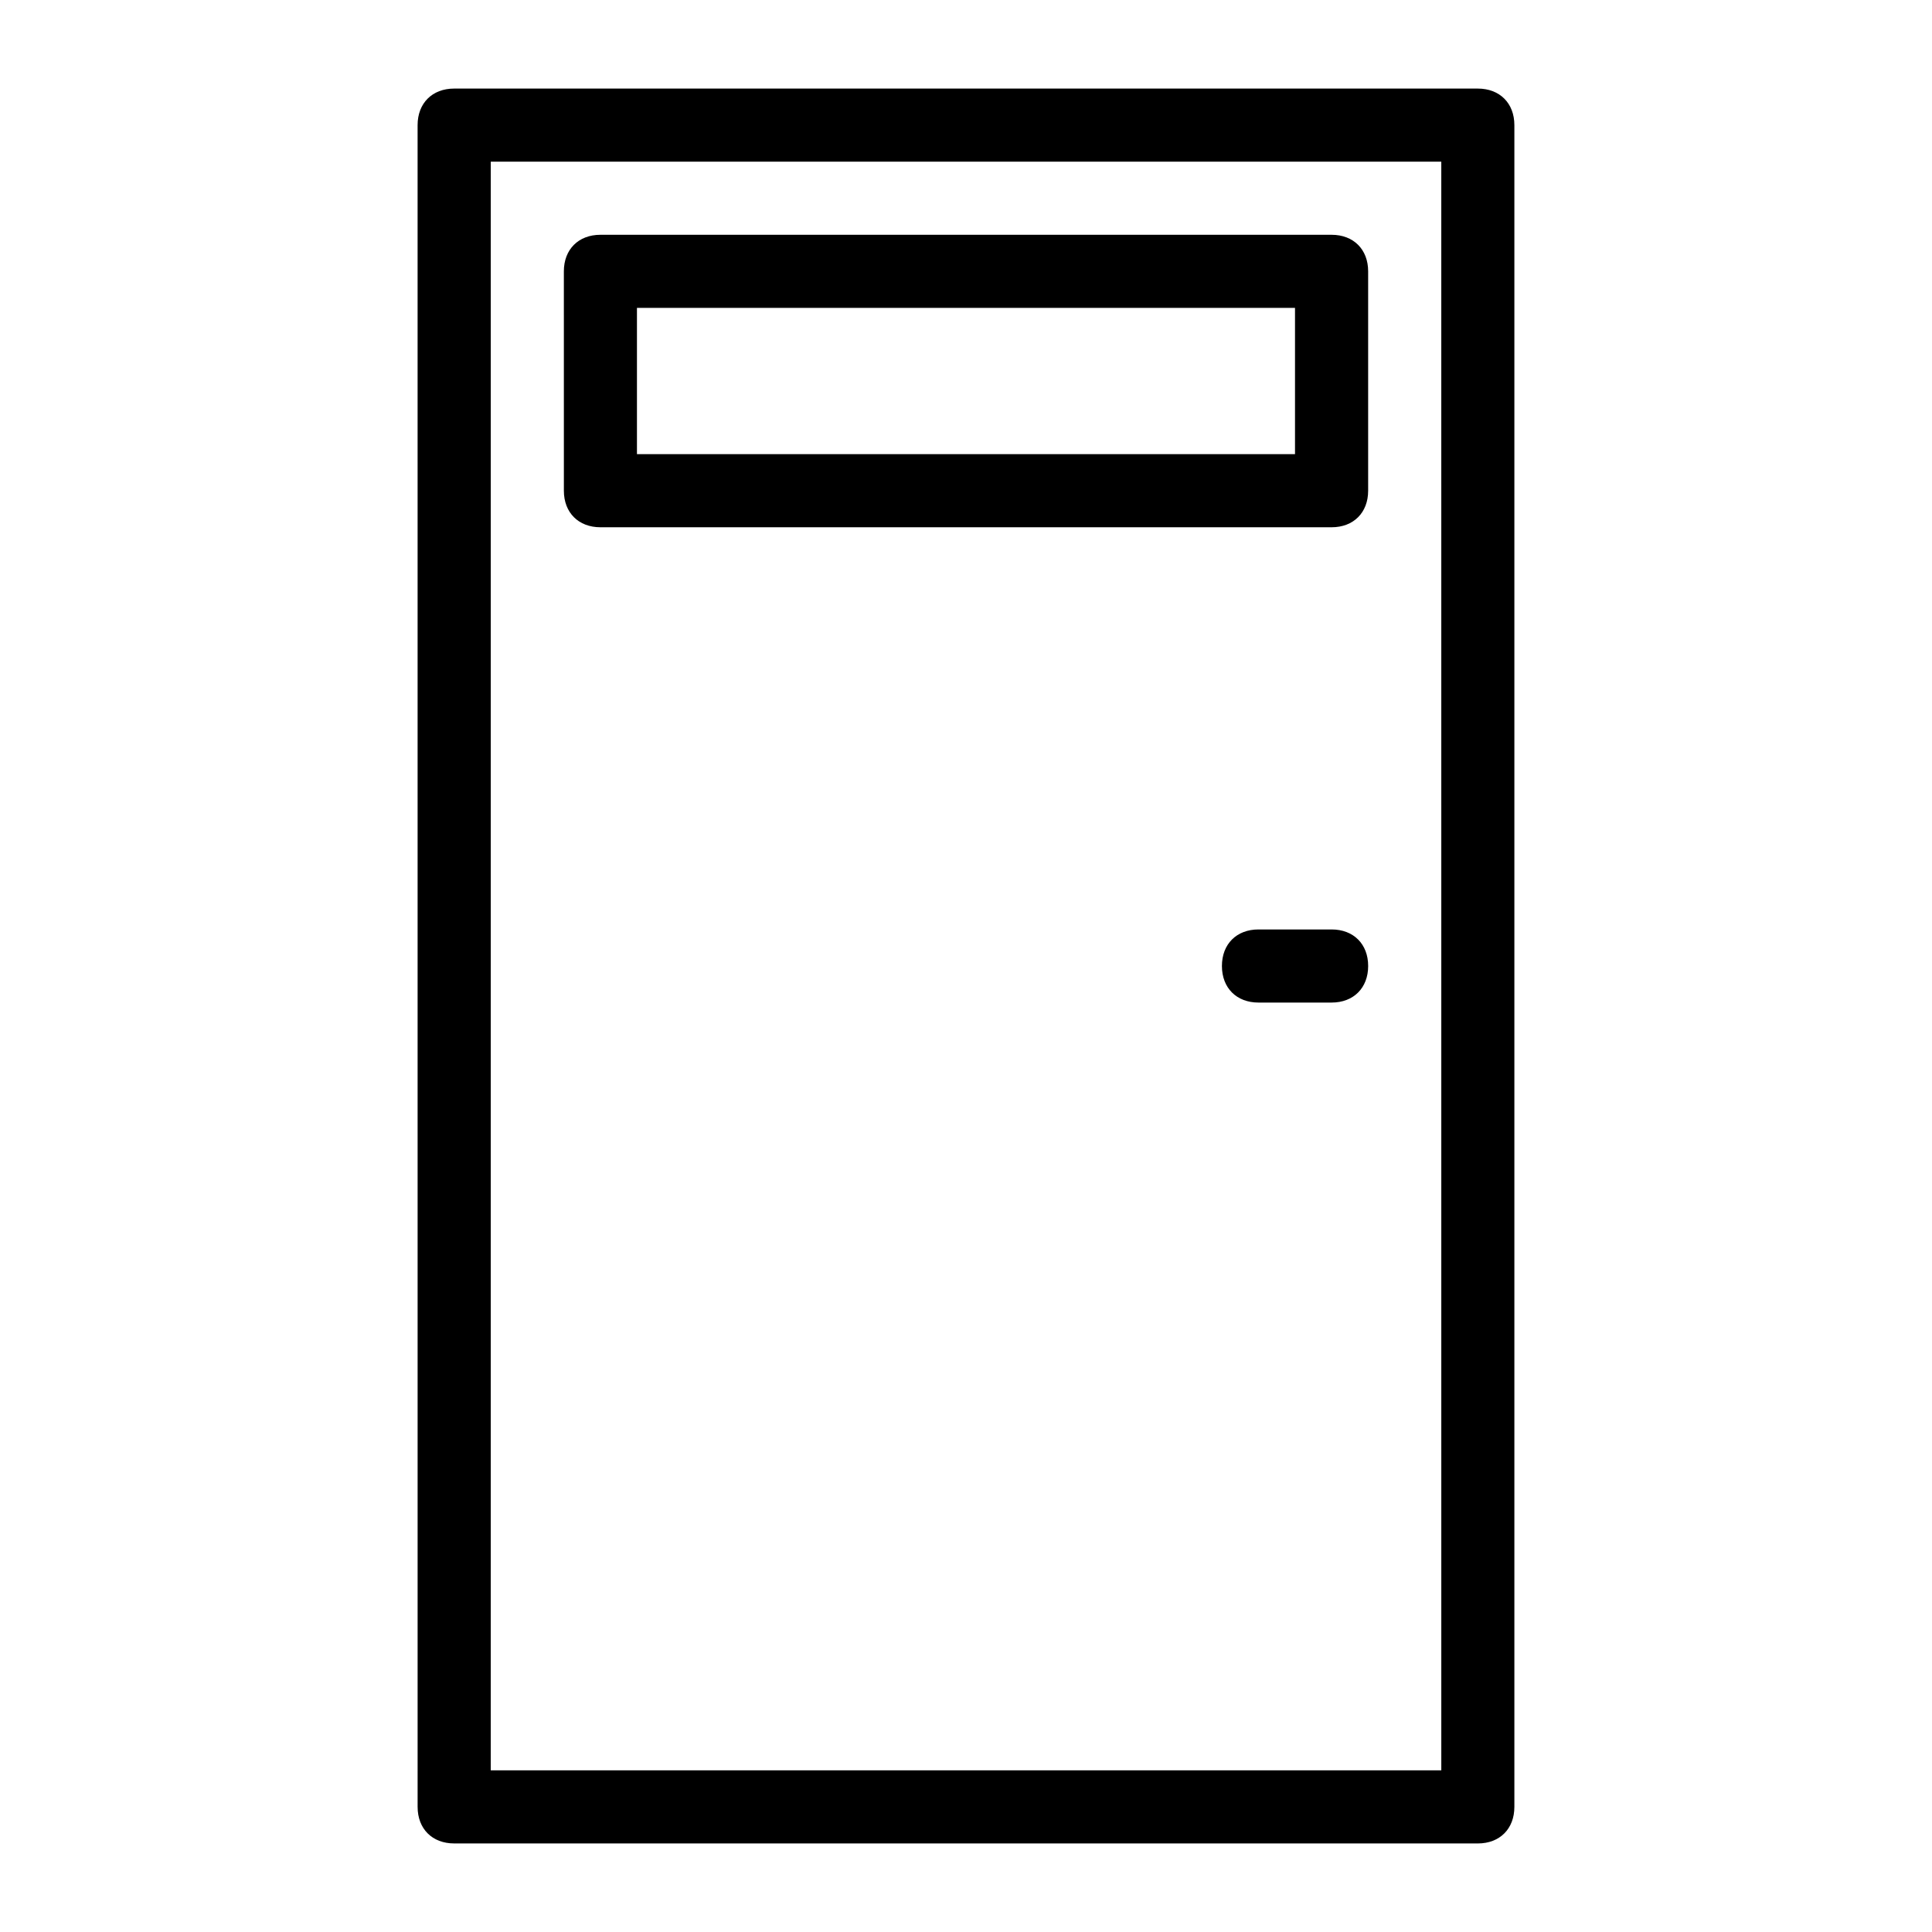
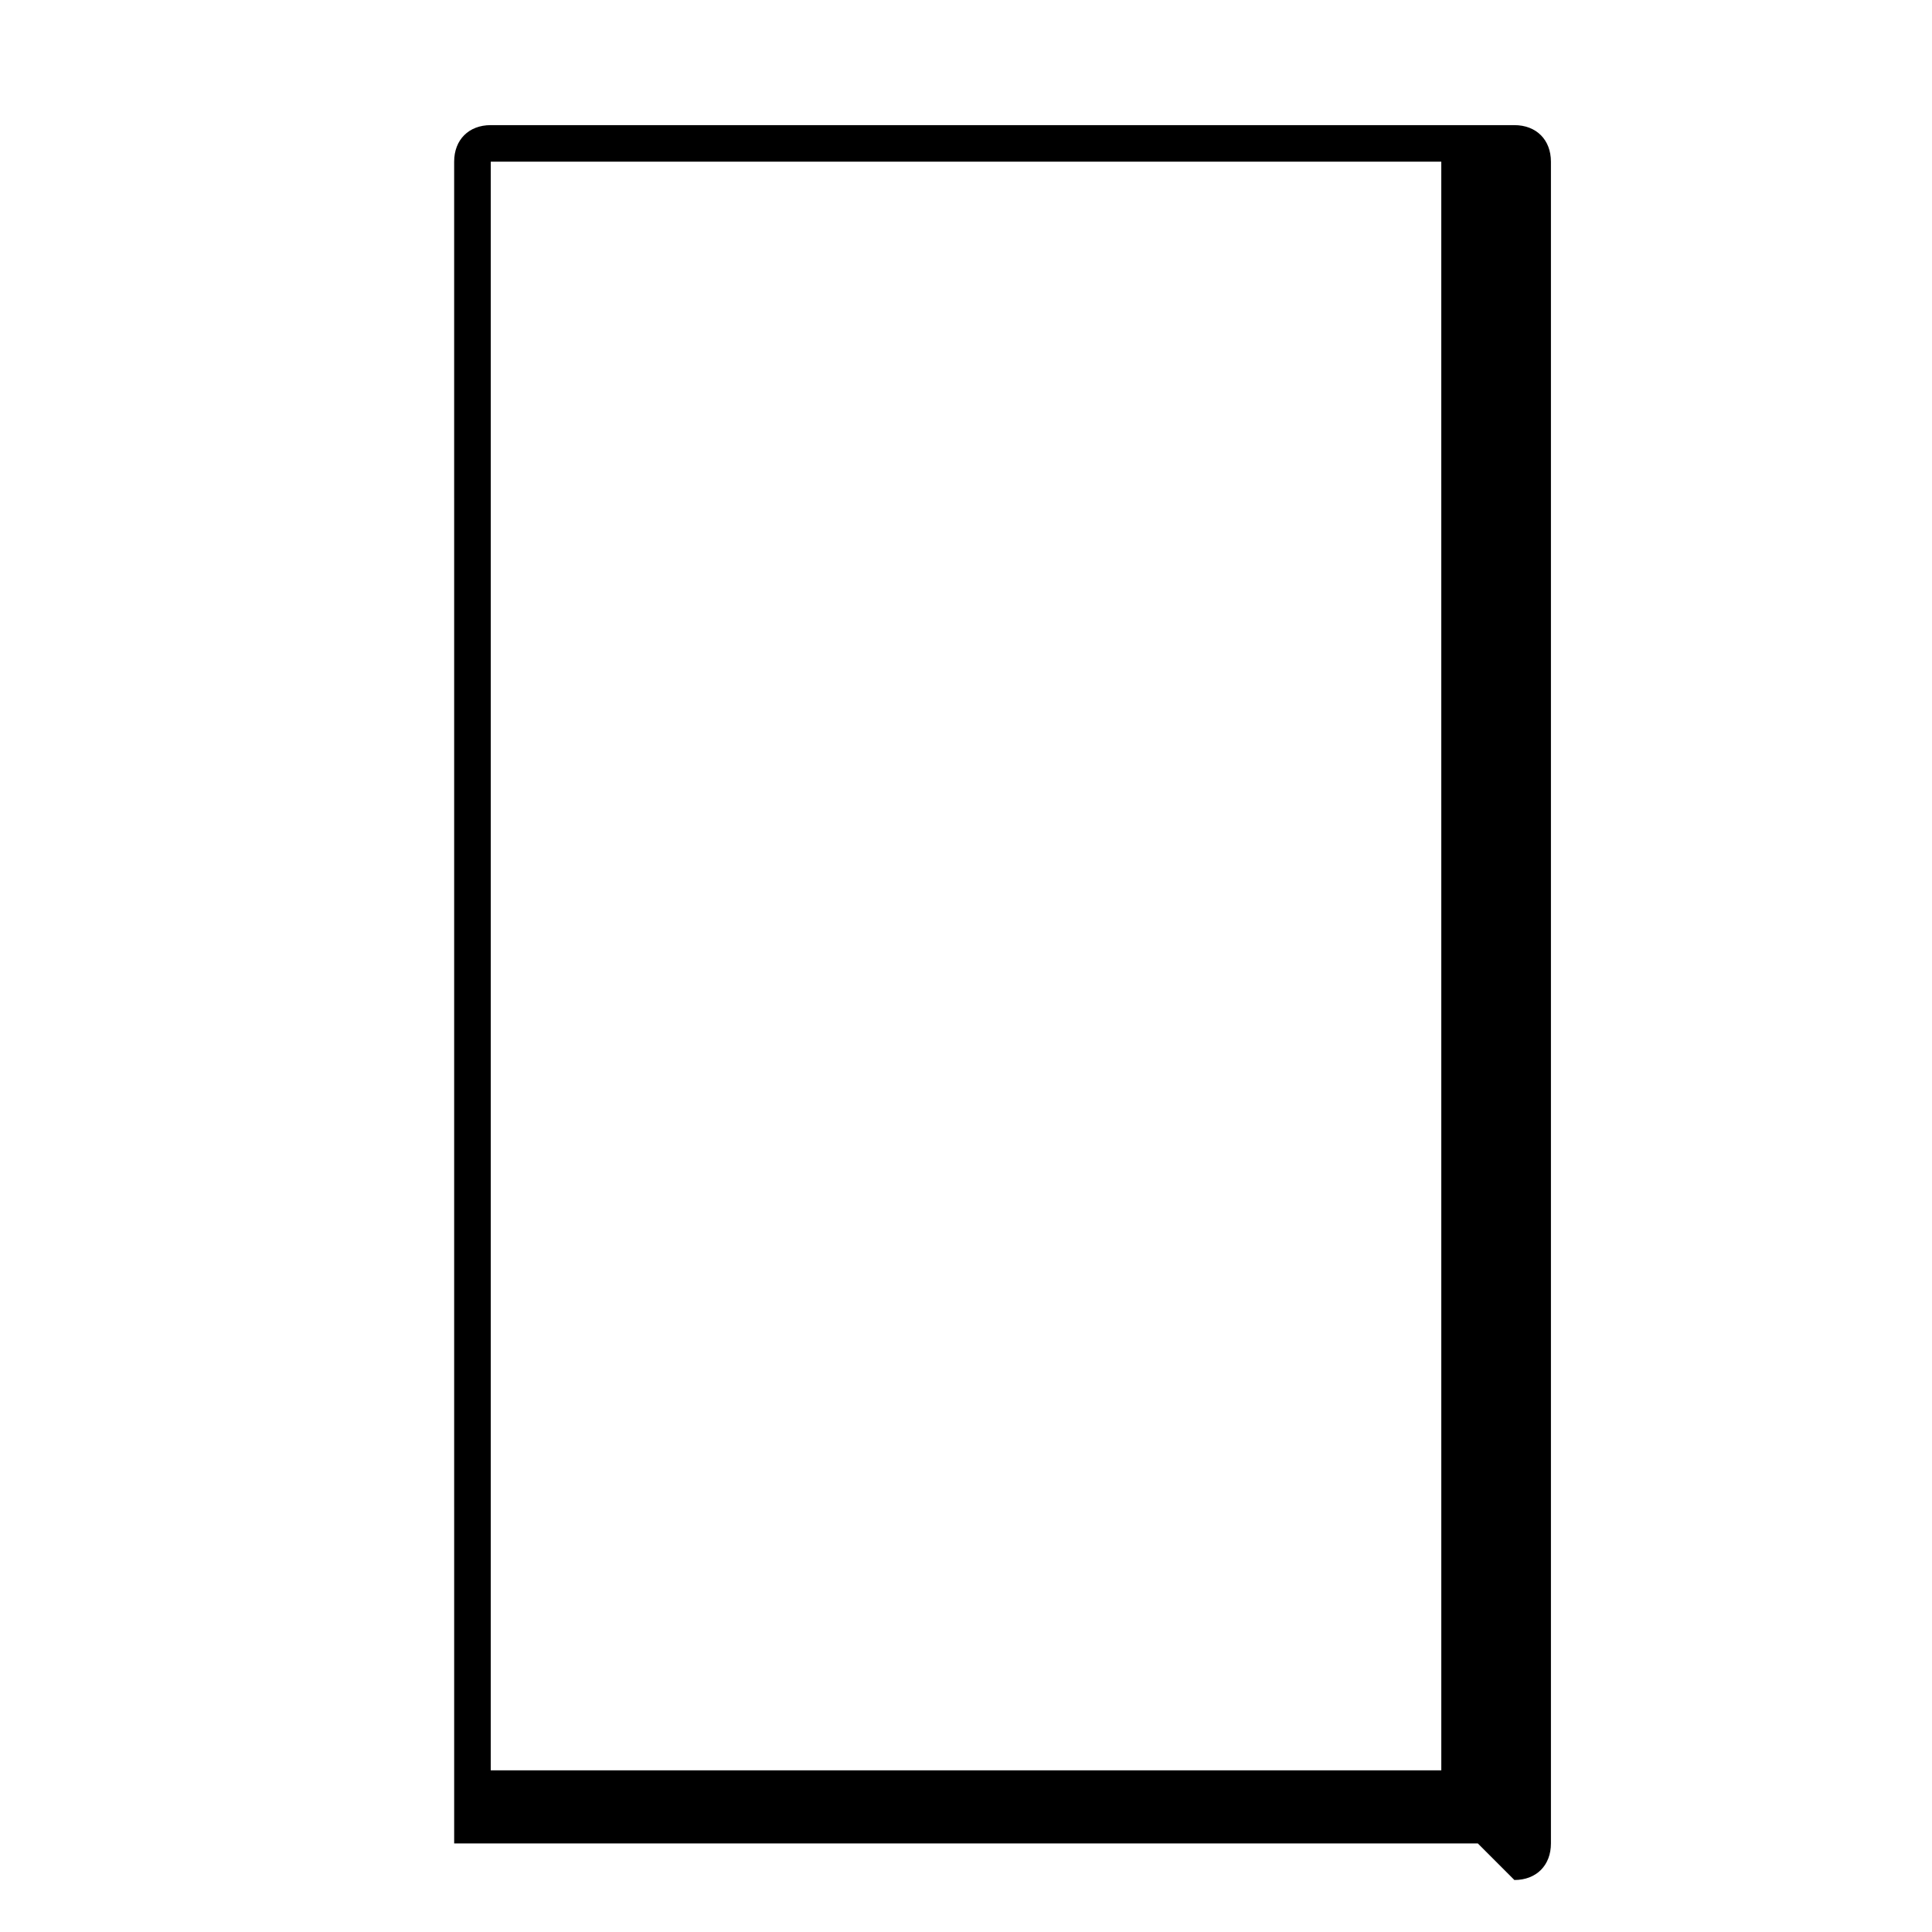
<svg xmlns="http://www.w3.org/2000/svg" fill="#000000" width="800px" height="800px" version="1.1" viewBox="144 144 512 512">
  <g>
-     <path d="m535.64 632.53h-271.28c-5.812 0-9.688-3.875-9.688-9.688l-0.004-445.68c0-5.812 3.875-9.688 9.688-9.688h271.28c5.812 0 9.688 3.875 9.688 9.688v445.68c0.004 5.816-3.871 9.691-9.684 9.691zm-261.59-19.379h251.91l-0.004-426.3h-251.9z" />
-     <path d="m496.89 283.73h-193.77c-5.812 0-9.688-3.875-9.688-9.688l-0.004-58.133c0-5.812 3.875-9.688 9.688-9.688h193.77c5.812 0 9.688 3.875 9.688 9.688v58.133c0.004 5.812-3.871 9.688-9.684 9.688zm-184.09-19.375h174.39v-38.758h-174.39z" />
-     <path d="m496.89 409.69h-19.379c-5.812 0-9.688-3.875-9.688-9.688s3.875-9.688 9.688-9.688h19.379c5.812 0 9.688 3.875 9.688 9.688s-3.875 9.688-9.688 9.688z" />
+     <path d="m535.64 632.53h-271.28l-0.004-445.68c0-5.812 3.875-9.688 9.688-9.688h271.28c5.812 0 9.688 3.875 9.688 9.688v445.68c0.004 5.816-3.871 9.691-9.684 9.691zm-261.59-19.379h251.91l-0.004-426.3h-251.9z" />
  </g>
</svg>